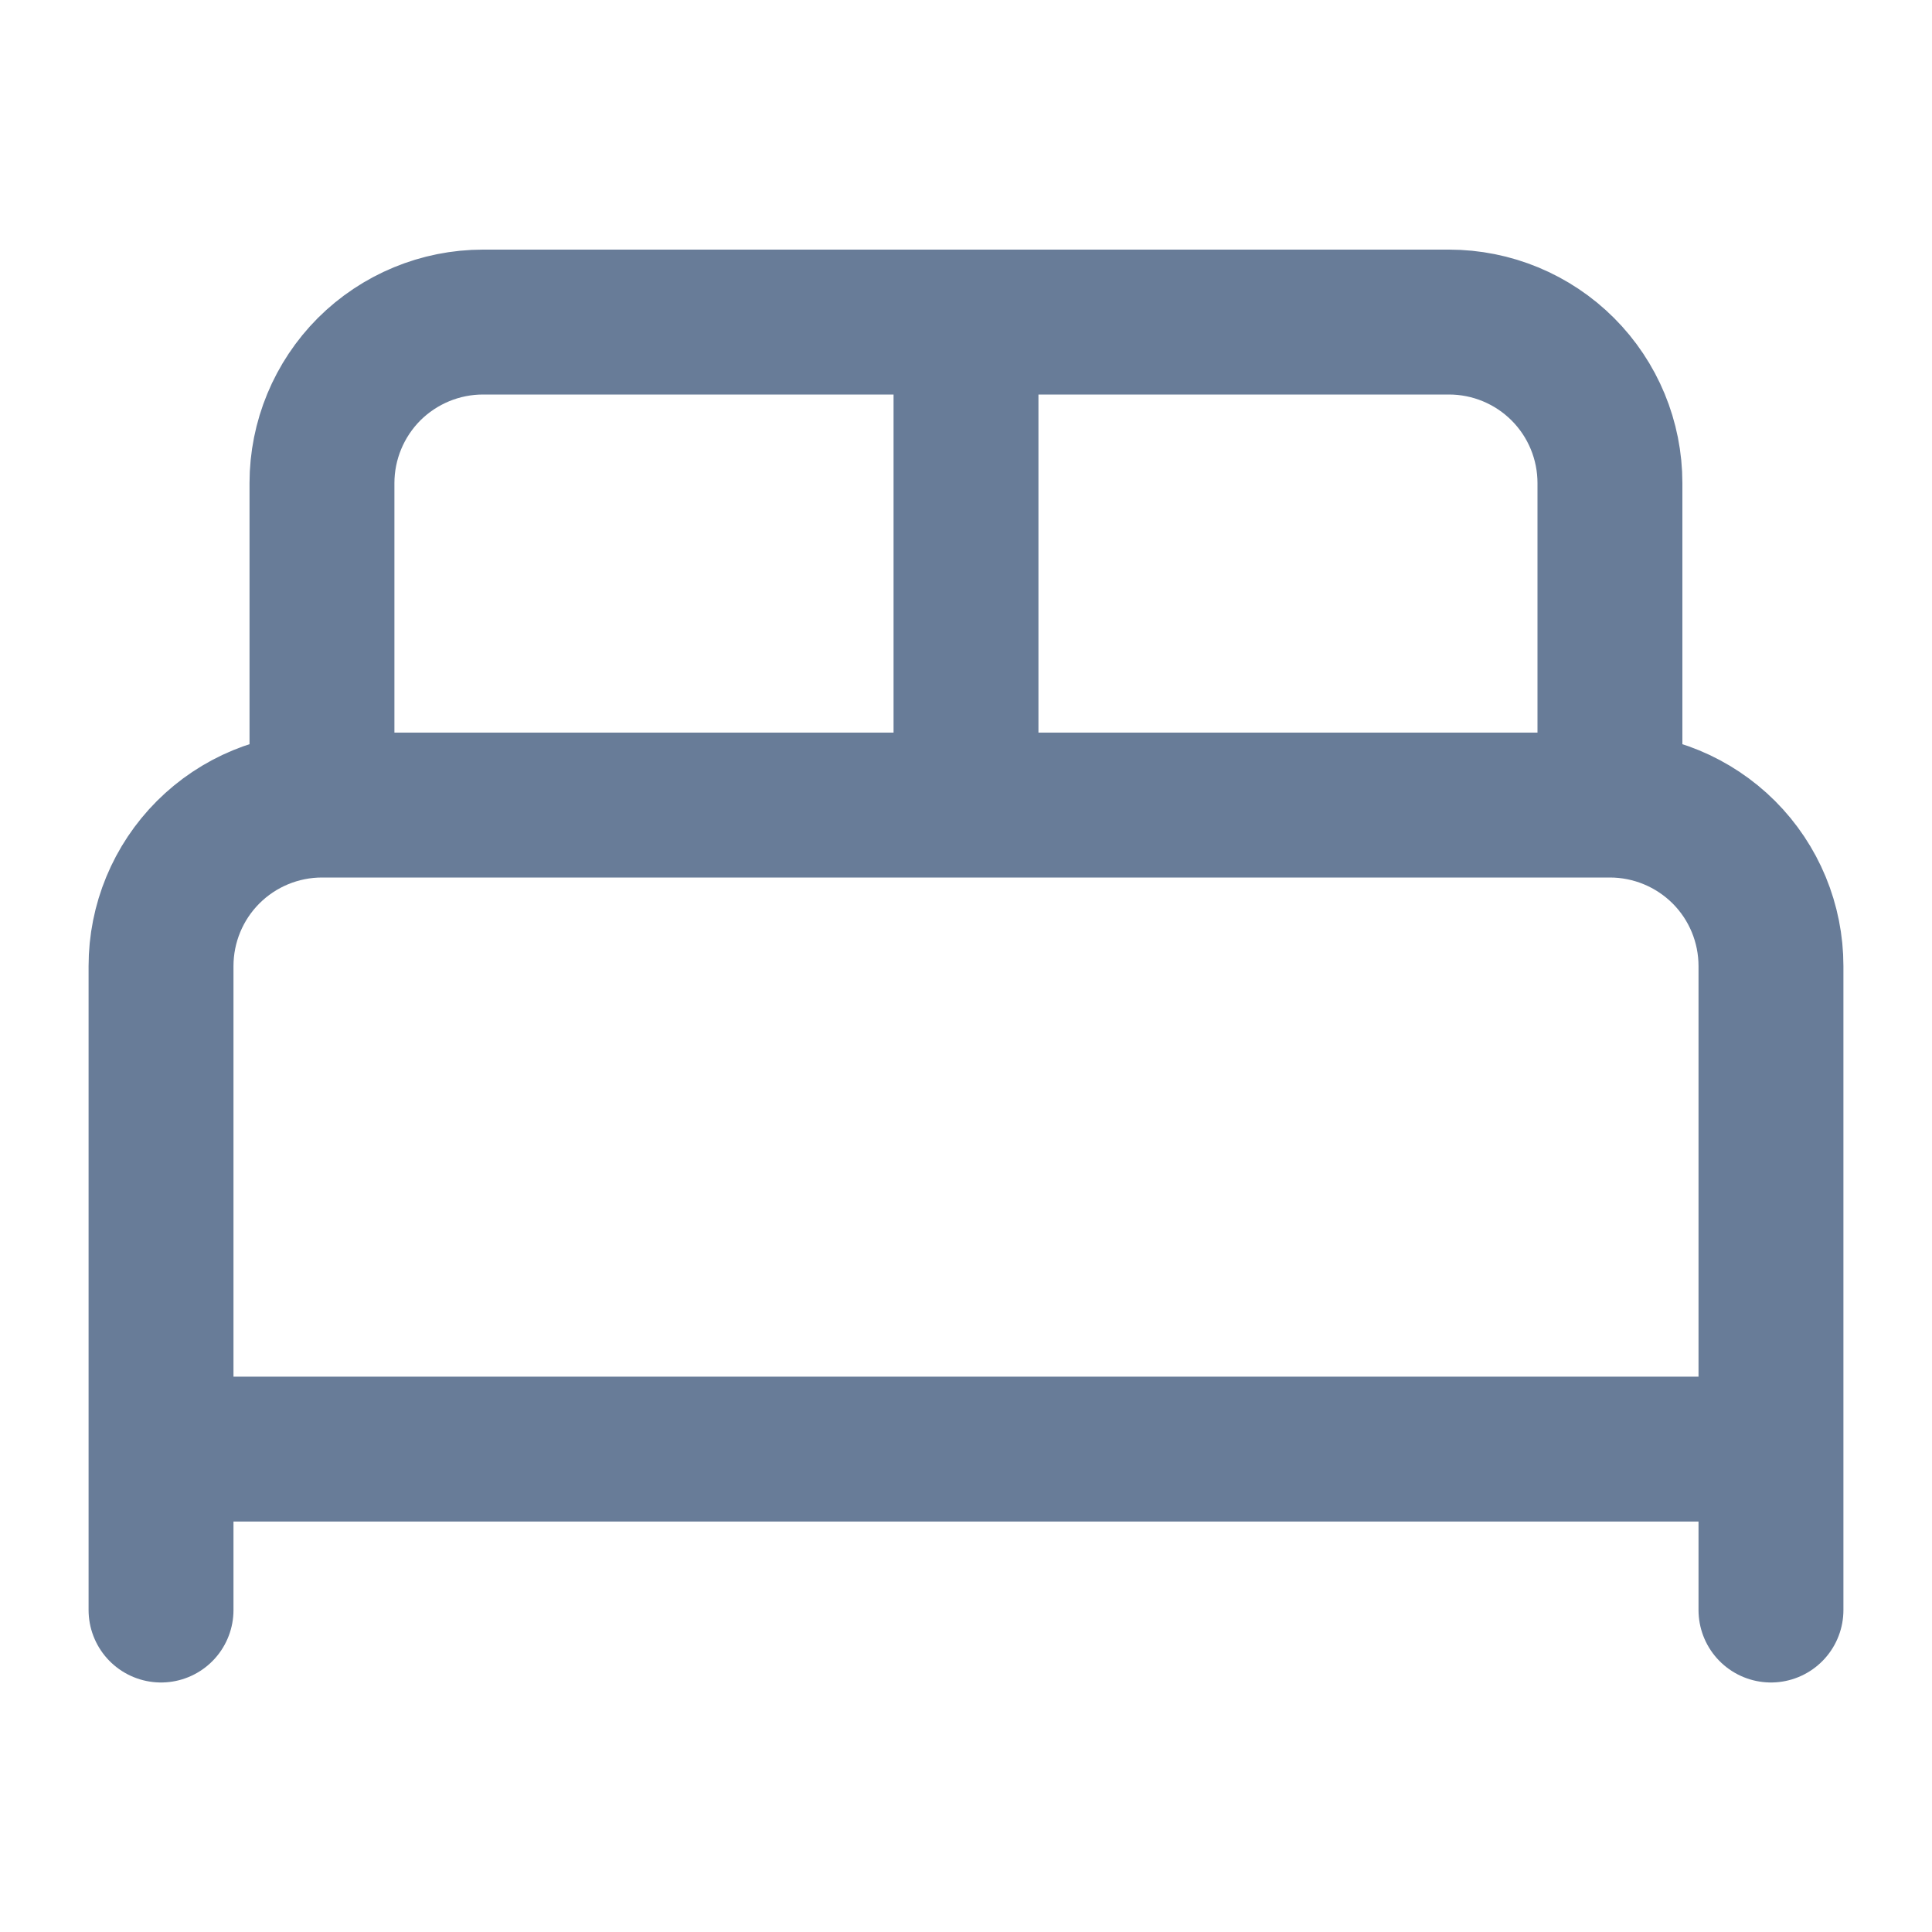
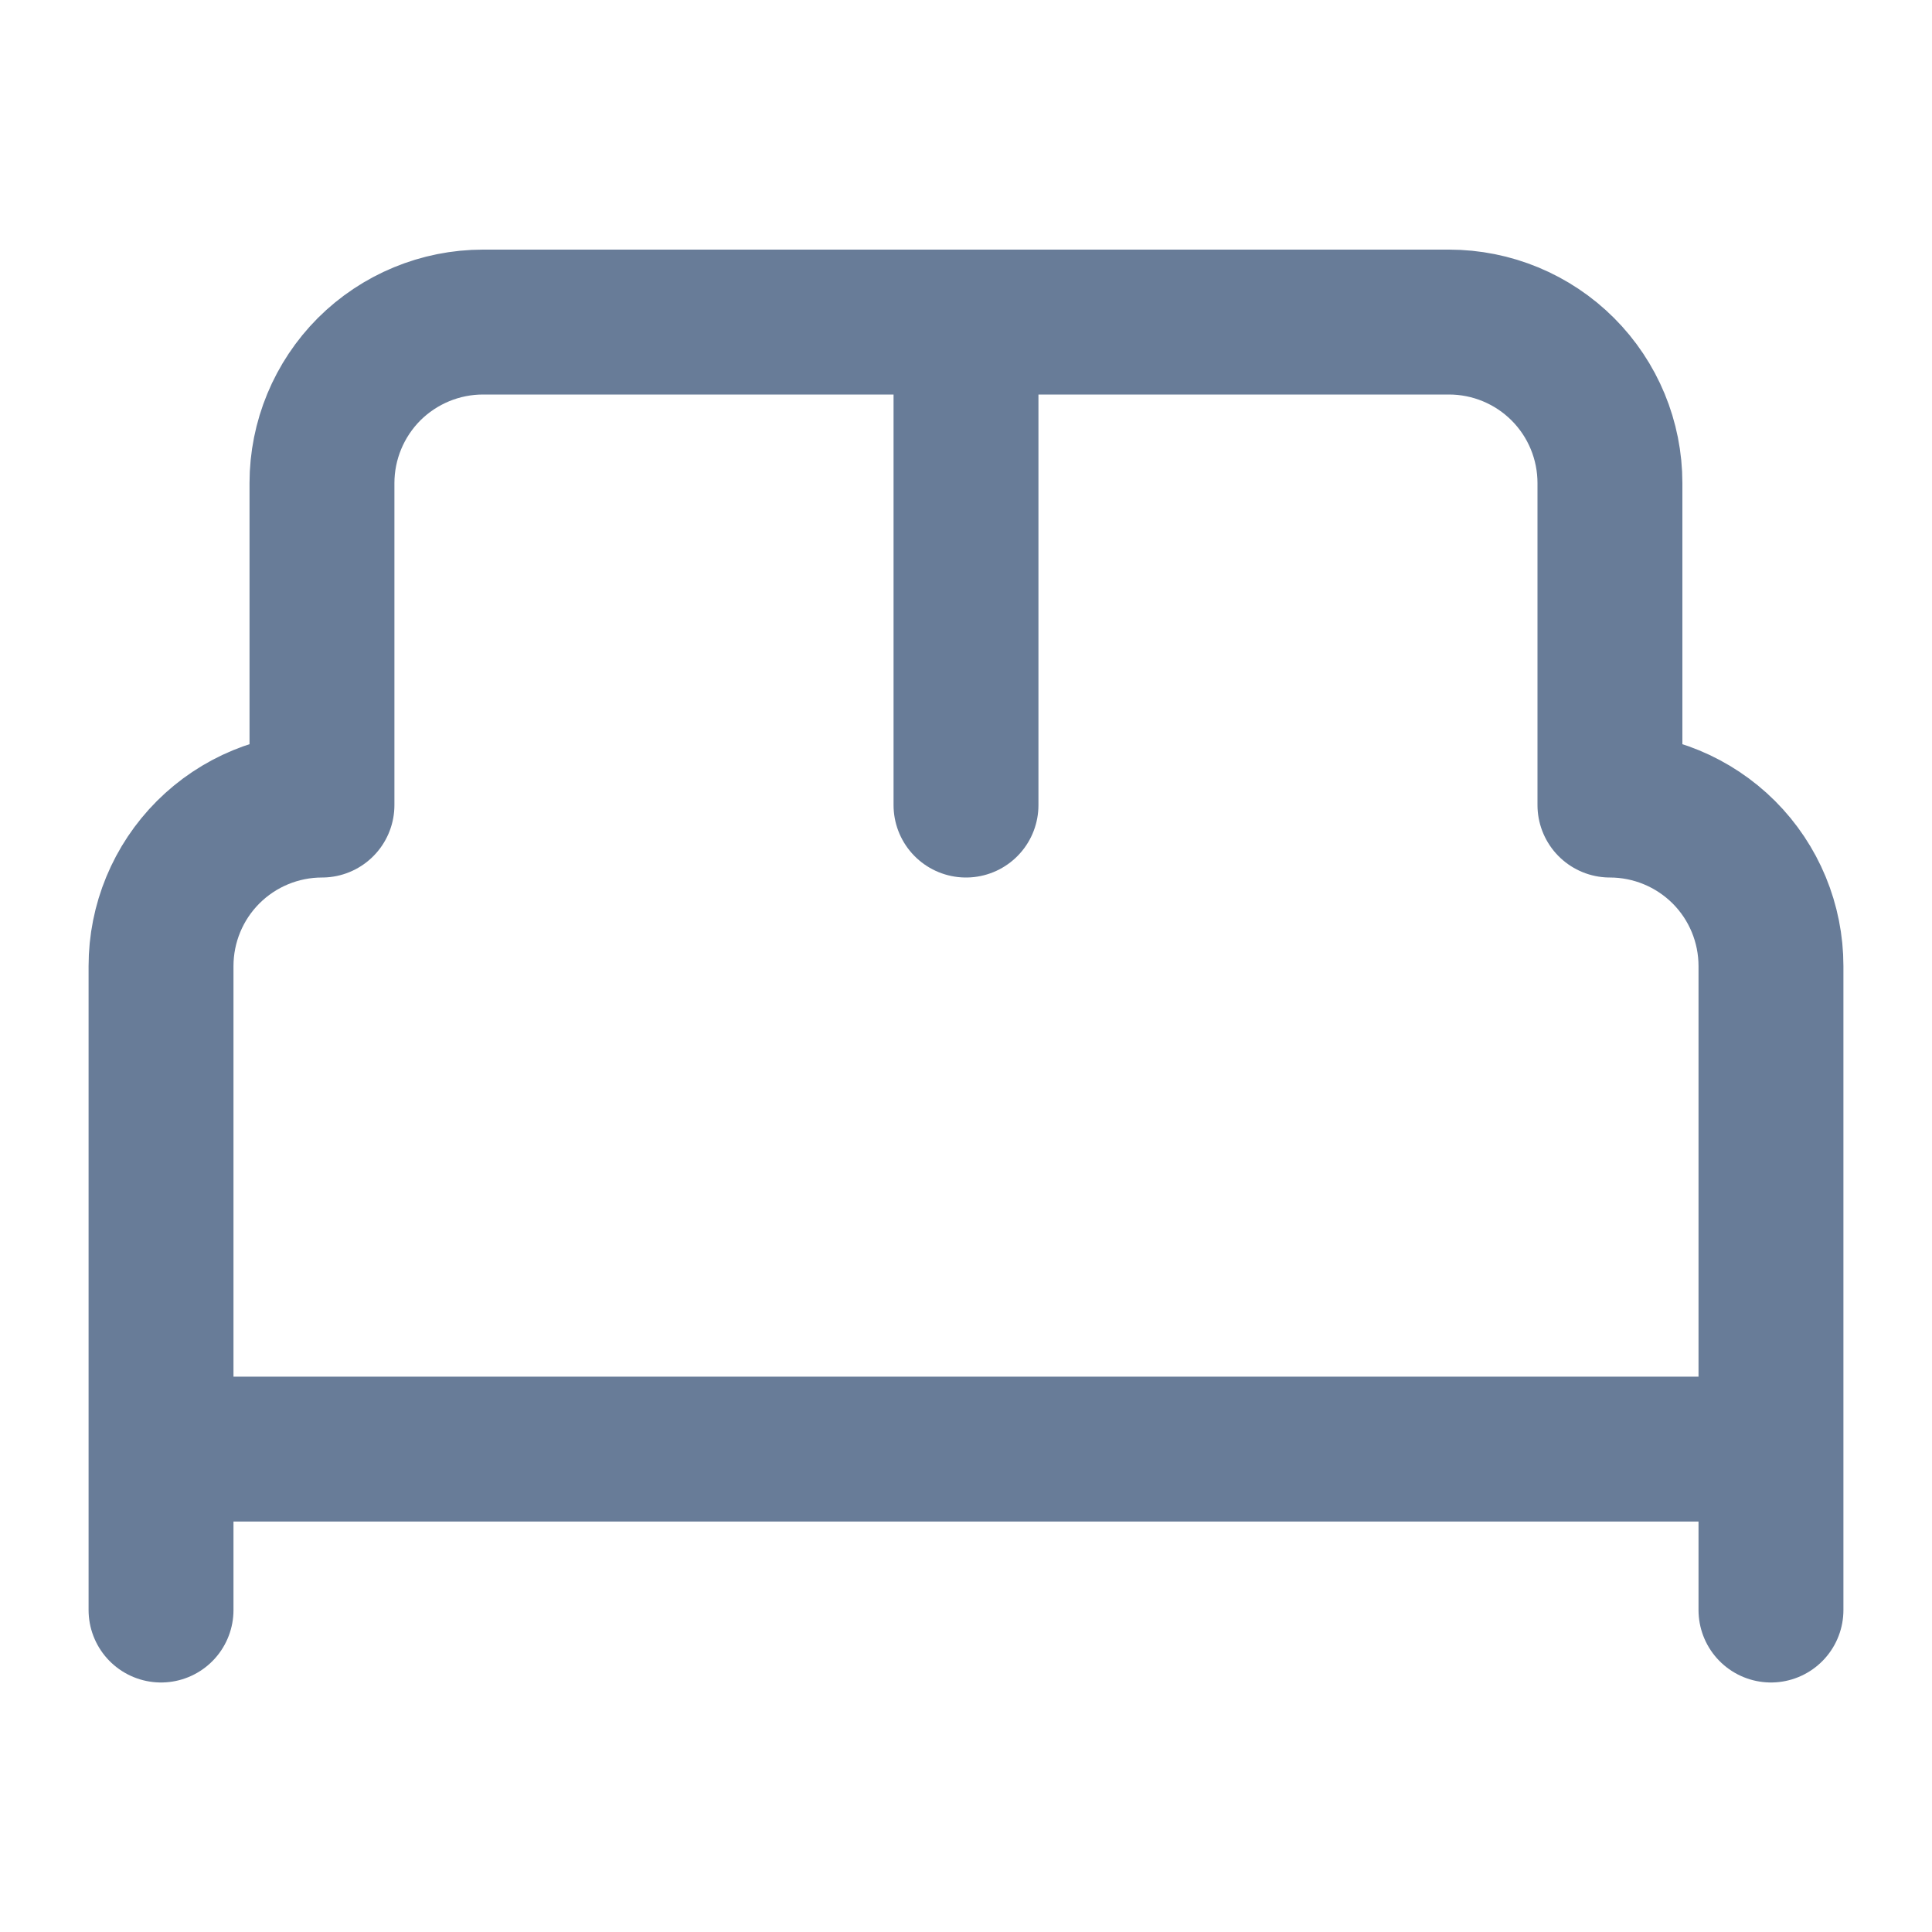
<svg xmlns="http://www.w3.org/2000/svg" width="20" height="20" viewBox="0 0 20 20" fill="none">
-   <path d="M1.667 16.667V10.001C1.667 9.559 1.842 9.135 2.155 8.822C2.467 8.51 2.891 8.334 3.333 8.334M3.333 8.334H16.666M3.333 8.334V5.001C3.333 4.559 3.509 4.135 3.821 3.822C4.134 3.51 4.558 3.334 5 3.334H15C15.442 3.334 15.866 3.51 16.178 3.822C16.491 4.135 16.666 4.559 16.666 5.001V8.334M16.666 8.334C17.108 8.334 17.532 8.51 17.845 8.822C18.158 9.135 18.333 9.559 18.333 10.001V16.667M10 3.334V8.334M1.667 15.001H18.333" stroke="#687C98" stroke-width="1.5" stroke-linecap="round" stroke-linejoin="round" />
+   <path d="M1.667 16.667V10.001C1.667 9.559 1.842 9.135 2.155 8.822C2.467 8.51 2.891 8.334 3.333 8.334M3.333 8.334M3.333 8.334V5.001C3.333 4.559 3.509 4.135 3.821 3.822C4.134 3.51 4.558 3.334 5 3.334H15C15.442 3.334 15.866 3.51 16.178 3.822C16.491 4.135 16.666 4.559 16.666 5.001V8.334M16.666 8.334C17.108 8.334 17.532 8.51 17.845 8.822C18.158 9.135 18.333 9.559 18.333 10.001V16.667M10 3.334V8.334M1.667 15.001H18.333" stroke="#687C98" stroke-width="1.5" stroke-linecap="round" stroke-linejoin="round" />
</svg>